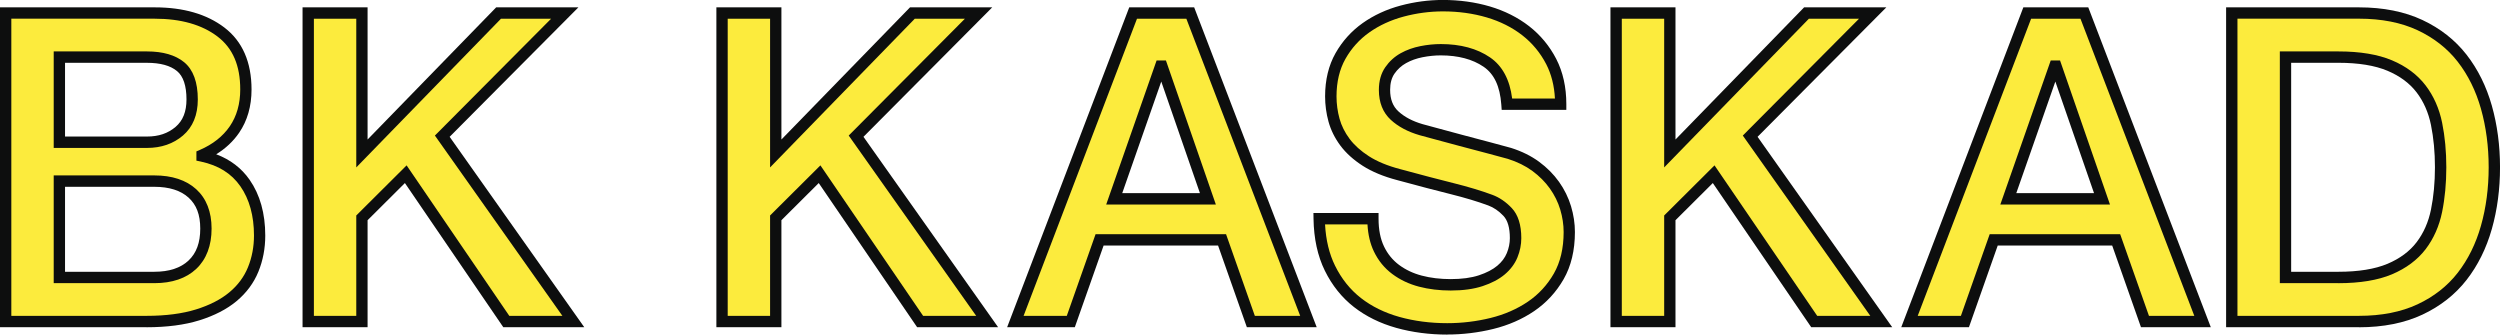
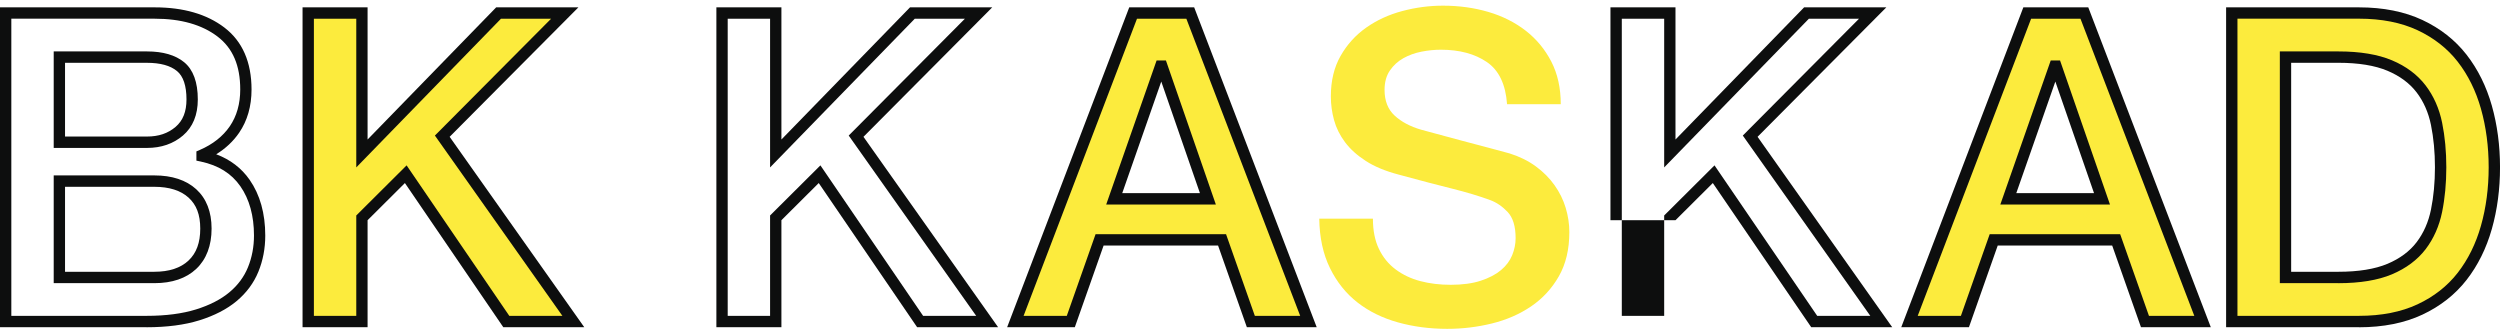
<svg xmlns="http://www.w3.org/2000/svg" width="665" height="89" viewBox="0 0 665 89" fill="none">
  <g clip-path="url(#clip0_2361_271)">
-     <path d="M1.506 3.471H41.17C48.484 3.471 54.353 5.155 58.775 8.53C63.192 11.904 65.403 16.999 65.403 23.814C65.403 27.952 64.391 31.496 62.372 34.447C60.354 37.397 57.474 39.675 53.744 41.286V41.516C58.775 42.589 62.583 44.982 65.174 48.701C67.765 52.421 69.06 57.074 69.06 62.665C69.06 65.882 68.488 68.893 67.343 71.686C66.198 74.485 64.409 76.896 61.969 78.925C59.528 80.955 56.407 82.566 52.593 83.754C48.779 84.941 44.249 85.535 38.989 85.535H1.506V3.471ZM15.792 37.833H39.109C42.538 37.833 45.393 36.858 47.683 34.901C49.967 32.944 51.111 30.133 51.111 26.456C51.111 22.318 50.081 19.41 48.026 17.72C45.966 16.036 42.995 15.194 39.109 15.194H15.792V37.833ZM15.792 73.806H41.055C45.399 73.806 48.773 72.679 51.172 70.414C53.569 68.154 54.775 64.955 54.775 60.818C54.775 56.68 53.576 53.633 51.172 51.452C48.767 49.271 45.399 48.174 41.055 48.174H15.792V73.806Z" fill="#FCEB3D" />
    <path d="M39.001 87.043H0V1.957H41.17C48.785 1.957 55.016 3.762 59.685 7.324C64.481 10.983 66.909 16.533 66.909 23.814C66.909 28.243 65.8 32.108 63.613 35.307C62.053 37.585 60.01 39.499 57.51 41.038C61.252 42.443 64.234 44.715 66.403 47.829C69.162 51.791 70.56 56.783 70.56 62.665C70.56 66.07 69.946 69.299 68.735 72.261C67.506 75.278 65.547 77.914 62.932 80.095C60.354 82.245 57.028 83.96 53.045 85.202C49.111 86.431 44.381 87.049 38.995 87.049L39.001 87.043ZM3.013 84.014H39.001C44.086 84.014 48.508 83.439 52.16 82.3C55.763 81.179 58.745 79.646 61.017 77.75C63.252 75.89 64.915 73.655 65.957 71.098C67.018 68.499 67.56 65.658 67.56 62.653C67.56 57.407 66.343 53.003 63.945 49.556C61.559 46.133 58.118 43.988 53.437 42.982L52.244 42.728V40.275L53.154 39.881C56.606 38.39 59.293 36.27 61.137 33.574C62.969 30.896 63.903 27.607 63.903 23.802C63.903 17.429 61.926 12.819 57.865 9.723C53.732 6.573 48.117 4.974 41.176 4.974H3.013V84.008V84.014ZM41.055 75.321H14.286V46.66H41.055C45.761 46.66 49.508 47.896 52.184 50.325C54.901 52.797 56.281 56.328 56.281 60.818C56.281 65.307 54.907 68.972 52.202 71.522C49.527 74.043 45.773 75.321 41.055 75.321ZM17.298 72.292H41.055C44.984 72.292 48.044 71.286 50.141 69.311C52.244 67.33 53.268 64.555 53.268 60.818C53.268 57.08 52.25 54.475 50.165 52.572C48.062 50.658 44.996 49.689 41.061 49.689H17.298V72.292ZM39.115 39.348H14.286V13.679H39.109C43.333 13.679 46.653 14.643 48.978 16.545C51.394 18.526 52.617 21.858 52.617 26.456C52.617 30.581 51.286 33.81 48.659 36.058C46.104 38.239 42.893 39.348 39.109 39.348H39.115ZM17.298 36.319H39.109C42.2 36.319 44.682 35.476 46.707 33.75C48.659 32.084 49.605 29.697 49.605 26.456C49.605 22.815 48.755 20.27 47.074 18.895C45.303 17.441 42.622 16.708 39.109 16.708H17.298V36.319Z" fill="#0D0E0E" />
    <path d="M81.978 3.471H96.264V40.826L132.613 3.471H150.219L117.641 36.228L152.502 85.535H134.668L107.922 46.345L96.264 57.952V85.535H81.978V3.471Z" fill="#FCEB3D" />
    <path d="M155.424 87.043H133.879L107.705 48.689L97.776 58.576V87.043H80.478V1.957H97.776V37.112L131.981 1.957H153.852L119.605 36.391L155.424 87.049V87.043ZM135.469 84.014H149.592L115.683 36.058L146.592 4.98H133.258L94.769 44.533V4.986H83.496V84.02H94.769V57.316L108.157 43.988L135.475 84.02L135.469 84.014Z" fill="#0D0E0E" />
-     <path d="M192.057 3.471H206.343V40.826L242.692 3.471H260.298L227.72 36.228L262.581 85.535H244.747L218.001 46.345L206.343 57.952V85.535H192.057V3.471Z" fill="#FCEB3D" />
    <path d="M265.504 87.043H243.958L217.784 48.689L207.855 58.576V87.043H190.557V1.957H207.855V37.112L242.06 1.957H263.931L229.684 36.391L265.504 87.049V87.043ZM245.542 84.014H259.665L225.756 36.058L256.665 4.98H243.331L204.842 44.533V4.986H193.569V84.02H204.842V57.316L218.23 43.988L245.548 84.02L245.542 84.014Z" fill="#0D0E0E" />
    <path d="M301.413 3.471H316.615L348.048 85.535H332.732L325.074 63.81H292.496L284.838 85.535H270.095L301.413 3.471ZM296.382 52.888H321.302L309.071 17.605H308.728L296.382 52.888Z" fill="#FCEB3D" />
    <path d="M350.241 87.043H331.666L324.008 65.319H293.557L285.899 87.043H267.896L300.377 1.957H317.651L350.247 87.049L350.241 87.043ZM333.792 84.014H345.849L315.572 4.98H302.438L272.276 84.014H283.766L291.424 62.29H326.128L333.786 84.014H333.792ZM323.417 54.402H294.249L307.655 16.09H310.138L323.417 54.402ZM298.509 51.373H319.181L308.897 21.694L298.515 51.373H298.509Z" fill="#0D0E0E" />
    <path d="M365.195 58.176C365.195 61.32 365.726 63.998 366.798 66.221C367.865 68.445 369.353 70.262 371.257 71.68C373.161 73.097 375.354 74.133 377.83 74.781C380.306 75.436 382.994 75.757 385.892 75.757C389.013 75.757 391.682 75.393 393.893 74.666C396.104 73.939 397.894 73 399.268 71.849C400.641 70.698 401.629 69.378 402.238 67.887C402.846 66.391 403.154 64.882 403.154 63.35C403.154 60.212 402.449 57.891 401.039 56.395C399.629 54.899 398.087 53.851 396.412 53.233C393.514 52.16 390.146 51.149 386.295 50.185C382.445 49.228 377.704 47.986 372.064 46.448C368.557 45.527 365.641 44.321 363.322 42.825C360.996 41.328 359.152 39.663 357.778 37.827C356.405 35.985 355.435 34.035 354.862 31.963C354.29 29.891 354.007 27.789 354.007 25.644C354.007 21.506 354.862 17.926 356.579 14.897C358.297 11.868 360.562 9.36 363.382 7.367C366.202 5.374 369.401 3.901 372.986 2.944C376.565 1.987 380.186 1.508 383.843 1.508C388.109 1.508 392.128 2.066 395.9 3.174C399.671 4.283 402.985 5.955 405.847 8.172C408.703 10.396 410.968 13.134 412.649 16.387C414.324 19.646 415.162 23.421 415.162 27.71H400.876C400.497 22.421 398.707 18.689 395.502 16.502C392.302 14.321 388.223 13.225 383.271 13.225C381.596 13.225 379.879 13.395 378.125 13.74C376.372 14.085 374.769 14.661 373.323 15.466C371.877 16.272 370.672 17.363 369.72 18.744C368.768 20.125 368.292 21.846 368.292 23.917C368.292 26.831 369.19 29.109 370.98 30.757C372.769 32.405 375.113 33.653 378.011 34.495C378.312 34.574 379.517 34.895 381.614 35.47C383.711 36.046 386.054 36.676 388.645 37.367C391.236 38.057 393.767 38.73 396.249 39.378C398.725 40.032 400.497 40.511 401.563 40.814C404.232 41.656 406.552 42.807 408.534 44.261C410.516 45.715 412.173 47.387 413.505 49.259C414.836 51.137 415.831 53.148 416.475 55.292C417.12 57.437 417.445 59.582 417.445 61.726C417.445 66.324 416.511 70.25 414.644 73.509C412.776 76.769 410.318 79.428 407.269 81.5C404.22 83.566 400.756 85.08 396.87 86.037C392.983 86.995 389.019 87.473 384.982 87.473C380.331 87.473 375.95 86.898 371.835 85.747C367.72 84.596 364.135 82.833 361.092 80.458C358.044 78.083 355.603 75.036 353.778 71.322C351.946 67.609 350.994 63.217 350.922 58.164H365.207L365.195 58.176Z" fill="#FCEB3D" />
-     <path d="M384.97 89C380.21 89 375.649 88.4 371.419 87.219C367.129 86.019 363.34 84.153 360.152 81.67C356.941 79.168 354.332 75.914 352.41 72.007C350.488 68.106 349.476 63.459 349.397 58.2L349.373 56.662H366.696V58.176C366.696 61.078 367.184 63.562 368.148 65.561C369.1 67.548 370.449 69.196 372.142 70.462C373.884 71.758 375.92 72.722 378.198 73.316C380.535 73.933 383.12 74.242 385.874 74.242C388.826 74.242 391.362 73.903 393.405 73.225C395.423 72.558 397.062 71.704 398.279 70.686C399.454 69.705 400.31 68.566 400.822 67.306C401.352 66.003 401.623 64.671 401.623 63.344C401.623 60.618 401.051 58.631 399.924 57.431C398.683 56.116 397.321 55.184 395.869 54.65C393.037 53.602 389.687 52.597 385.91 51.652C382.054 50.694 377.258 49.434 371.648 47.908C368.021 46.956 364.93 45.672 362.484 44.103C360.02 42.516 358.019 40.711 356.549 38.736C355.073 36.755 354.007 34.61 353.386 32.369C352.784 30.175 352.476 27.916 352.476 25.644C352.476 21.258 353.41 17.393 355.248 14.146C357.067 10.941 359.502 8.239 362.49 6.125C365.442 4.041 368.828 2.478 372.57 1.478C376.263 0.491 380.047 -0.012 383.819 -0.012C388.205 -0.012 392.405 0.569 396.303 1.714C400.237 2.878 403.75 4.641 406.745 6.967C409.763 9.317 412.191 12.249 413.963 15.684C415.746 19.15 416.644 23.191 416.644 27.704V29.218H399.448L399.346 27.813C398.996 22.966 397.454 19.677 394.628 17.75C391.7 15.751 387.868 14.733 383.241 14.733C381.668 14.733 380.035 14.897 378.384 15.224C376.794 15.539 375.324 16.06 374.022 16.787C372.787 17.472 371.745 18.423 370.931 19.598C370.16 20.713 369.774 22.161 369.774 23.905C369.774 26.395 370.491 28.267 371.974 29.624C373.582 31.108 375.745 32.247 378.408 33.023C378.667 33.09 379.873 33.417 381.987 33.992C384.078 34.568 386.422 35.198 389.007 35.888C391.597 36.579 394.128 37.245 396.604 37.9C399.051 38.542 400.846 39.032 401.949 39.347C404.799 40.25 407.293 41.486 409.396 43.031C411.498 44.576 413.282 46.375 414.704 48.374C416.126 50.379 417.198 52.56 417.891 54.85C418.578 57.134 418.927 59.448 418.927 61.726C418.927 66.573 417.915 70.789 415.927 74.26C413.951 77.701 411.318 80.561 408.094 82.748C404.907 84.911 401.25 86.51 397.207 87.504C393.218 88.485 389.097 88.982 384.958 88.982L384.97 89ZM352.464 59.691C352.687 63.859 353.579 67.542 355.115 70.662C356.832 74.157 359.152 77.053 362.002 79.271C364.876 81.512 368.316 83.202 372.227 84.299C376.191 85.407 380.481 85.965 384.97 85.965C388.868 85.965 392.742 85.498 396.502 84.572C400.195 83.663 403.533 82.209 406.419 80.246C409.263 78.32 411.589 75.799 413.33 72.758C415.053 69.747 415.927 66.04 415.927 61.732C415.927 59.751 415.62 57.734 415.023 55.735C414.427 53.76 413.499 51.876 412.264 50.143C411.028 48.41 409.468 46.841 407.63 45.484C405.793 44.133 403.593 43.049 401.093 42.261C400.051 41.965 398.273 41.486 395.851 40.844C393.375 40.196 390.838 39.523 388.247 38.833C385.651 38.142 383.307 37.506 381.204 36.936C379.125 36.367 377.932 36.046 377.631 35.967C374.474 35.052 371.907 33.677 369.955 31.878C367.846 29.939 366.78 27.262 366.78 23.924C366.78 21.549 367.352 19.519 368.479 17.89C369.558 16.327 370.943 15.066 372.588 14.152C374.167 13.273 375.926 12.643 377.83 12.268C379.668 11.904 381.499 11.723 383.265 11.723C388.501 11.723 392.905 12.91 396.339 15.26C399.623 17.502 401.605 21.179 402.232 26.207H413.613C413.439 22.797 412.661 19.737 411.306 17.096C409.739 14.055 407.588 11.456 404.919 9.378C402.226 7.282 399.044 5.689 395.472 4.634C391.85 3.568 387.934 3.029 383.837 3.029C380.33 3.029 376.806 3.496 373.365 4.416C369.973 5.325 366.9 6.737 364.243 8.615C361.622 10.468 359.477 12.837 357.887 15.654C356.314 18.435 355.513 21.797 355.513 25.65C355.513 27.649 355.784 29.636 356.314 31.569C356.832 33.447 357.73 35.246 358.983 36.924C360.243 38.608 361.972 40.165 364.135 41.559C366.316 42.958 369.112 44.115 372.45 44.988C378.047 46.508 382.825 47.762 386.663 48.719C390.549 49.689 394.007 50.731 396.936 51.815C398.822 52.506 400.575 53.699 402.135 55.353C403.816 57.134 404.666 59.824 404.666 63.35C404.666 65.07 404.323 66.791 403.642 68.463C402.937 70.183 401.792 71.716 400.237 73.019C398.725 74.285 396.749 75.327 394.369 76.108C392.019 76.884 389.169 77.278 385.898 77.278C382.885 77.278 380.041 76.932 377.456 76.254C374.805 75.557 372.419 74.43 370.371 72.903C368.274 71.347 366.623 69.323 365.454 66.888C364.472 64.84 363.9 62.429 363.749 59.697H352.482L352.464 59.691Z" fill="#0D0E0E" />
-     <path d="M429.887 3.471H444.173V40.826L480.522 3.471H498.128L465.55 36.228L500.411 85.535H482.577L455.831 46.345L444.173 57.952V85.535H429.887V3.471Z" fill="#FCEB3D" />
-     <path d="M503.334 87.043H481.788L455.608 48.689L445.679 58.576V87.043H428.381V1.957H445.679V37.112L479.89 1.957H501.761L467.514 36.391L503.334 87.049V87.043ZM483.378 84.014H497.495L463.586 36.058L494.495 4.98H481.161L442.672 44.533V4.986H431.399V84.02H442.672V57.316L456.06 43.988L483.378 84.02V84.014Z" fill="#0D0E0E" />
+     <path d="M503.334 87.043H481.788L455.608 48.689L445.679 58.576H428.381V1.957H445.679V37.112L479.89 1.957H501.761L467.514 36.391L503.334 87.049V87.043ZM483.378 84.014H497.495L463.586 36.058L494.495 4.98H481.161L442.672 44.533V4.986H431.399V84.02H442.672V57.316L456.06 43.988L483.378 84.02V84.014Z" fill="#0D0E0E" />
    <path d="M539.243 3.471H554.445L585.878 85.535H570.562L562.904 63.81H530.326L522.668 85.535H507.925L539.243 3.471ZM534.218 52.888H559.138L546.907 17.605H546.564L534.218 52.888Z" fill="#FCEB3D" />
    <path d="M588.077 87.043H569.502L561.844 65.319H531.393L523.735 87.043H505.732L538.207 1.957H555.481L588.077 87.049V87.043ZM571.629 84.014H583.685L553.409 4.98H540.274L510.112 84.014H521.602L529.26 62.29H563.965L571.623 84.014H571.629ZM561.253 54.402H532.086L545.492 16.09H547.974L561.253 54.402ZM536.339 51.373H557.012L546.721 21.694L536.333 51.373H536.339Z" fill="#0D0E0E" />
    <path d="M593.656 3.471H627.493C633.741 3.471 639.152 4.544 643.725 6.688C648.298 8.833 652.028 11.765 654.926 15.479C657.824 19.198 659.975 23.542 661.385 28.522C662.795 33.502 663.5 38.827 663.5 44.497C663.5 50.167 662.795 55.492 661.385 60.472C659.975 65.452 657.824 69.802 654.926 73.515C652.028 77.235 648.298 80.161 643.725 82.306C639.152 84.45 633.741 85.523 627.493 85.523H593.656V3.471ZM607.942 73.806H622.004C627.566 73.806 632.121 73.061 635.664 71.565C639.206 70.068 641.99 68.002 644.008 65.361C646.027 62.72 647.4 59.612 648.123 56.05C648.846 52.488 649.208 48.635 649.208 44.497C649.208 40.359 648.846 36.506 648.123 32.944C647.4 29.382 646.027 26.28 644.008 23.633C641.99 20.991 639.206 18.919 635.664 17.429C632.121 15.933 627.566 15.188 622.004 15.188H607.942V73.806Z" fill="#FCEB3D" />
    <path d="M627.487 87.043H592.144V1.957H627.487C633.928 1.957 639.604 3.09 644.358 5.319C649.124 7.554 653.076 10.662 656.107 14.552C659.107 18.405 661.373 22.972 662.831 28.116C664.271 33.211 665.006 38.724 665.006 44.509C665.006 50.295 664.277 55.807 662.831 60.896C661.373 66.046 659.113 70.608 656.107 74.46C653.076 78.35 649.124 81.458 644.358 83.693C639.61 85.922 633.934 87.055 627.487 87.055V87.043ZM595.163 84.014H627.493C633.495 84.014 638.742 82.978 643.087 80.937C647.419 78.907 651.004 76.096 653.739 72.582C656.499 69.038 658.583 64.828 659.933 60.054C661.301 55.232 661.987 49.998 661.987 44.491C661.987 38.984 661.295 33.756 659.933 28.928C658.583 24.16 656.499 19.943 653.739 16.399C651.004 12.892 647.419 10.081 643.087 8.045C638.736 6.004 633.489 4.968 627.493 4.968H595.163V84.002V84.014ZM622.005 75.321H606.436V13.679H622.005C627.741 13.679 632.537 14.473 636.248 16.036C640.02 17.623 643.032 19.871 645.207 22.718C647.358 25.535 648.835 28.873 649.606 32.647C650.347 36.294 650.72 40.281 650.72 44.503C650.72 48.726 650.347 52.706 649.606 56.359C648.841 60.133 647.358 63.471 645.213 66.288C643.038 69.129 640.026 71.377 636.254 72.97C632.543 74.533 627.753 75.327 622.011 75.327L622.005 75.321ZM609.448 72.292H622.005C627.343 72.292 631.741 71.577 635.079 70.171C638.363 68.79 640.96 66.858 642.809 64.44C644.677 61.993 645.967 59.067 646.641 55.753C647.34 52.306 647.696 48.52 647.696 44.503C647.696 40.486 647.34 36.706 646.641 33.253C645.967 29.933 644.677 27.007 642.809 24.56C640.96 22.142 638.357 20.21 635.079 18.829C631.735 17.417 627.337 16.702 622.005 16.702H609.448V72.292Z" fill="#0D0E0E" />
  </g>
  <defs>
    <clipPath id="clip0_2361_271">
      <rect width="665" height="89" fill="white" />
    </clipPath>
  </defs>
</svg>